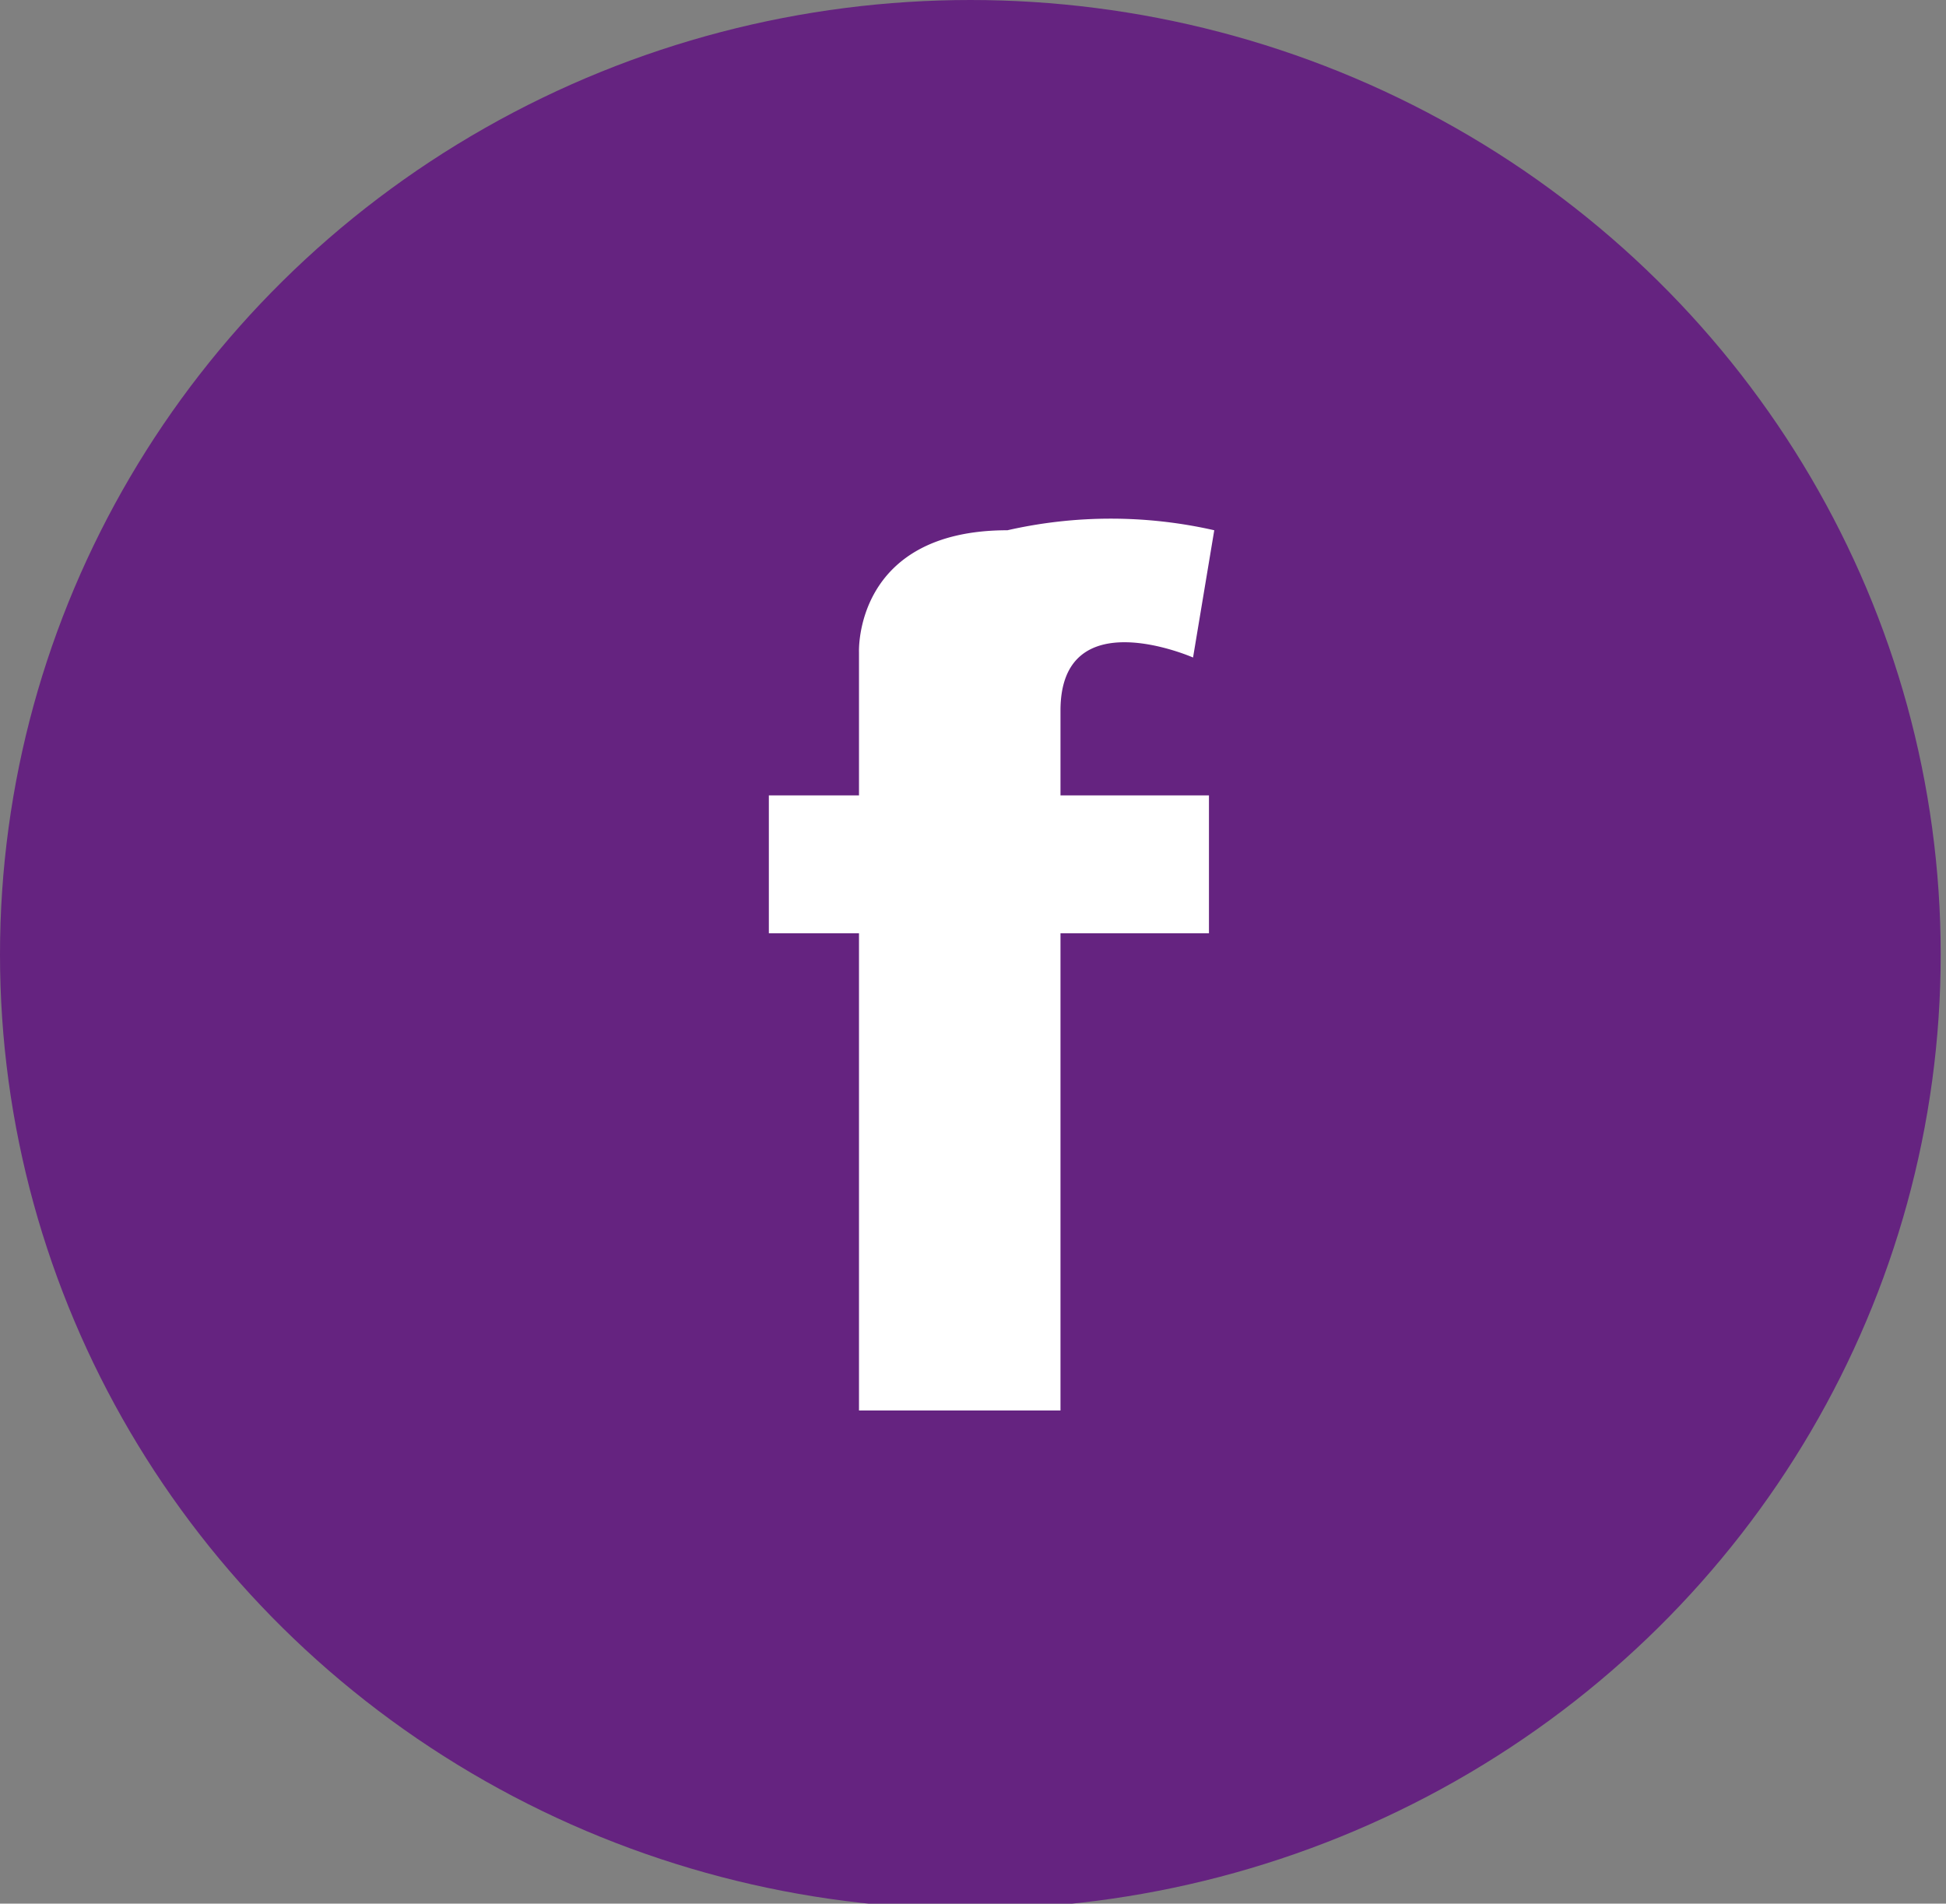
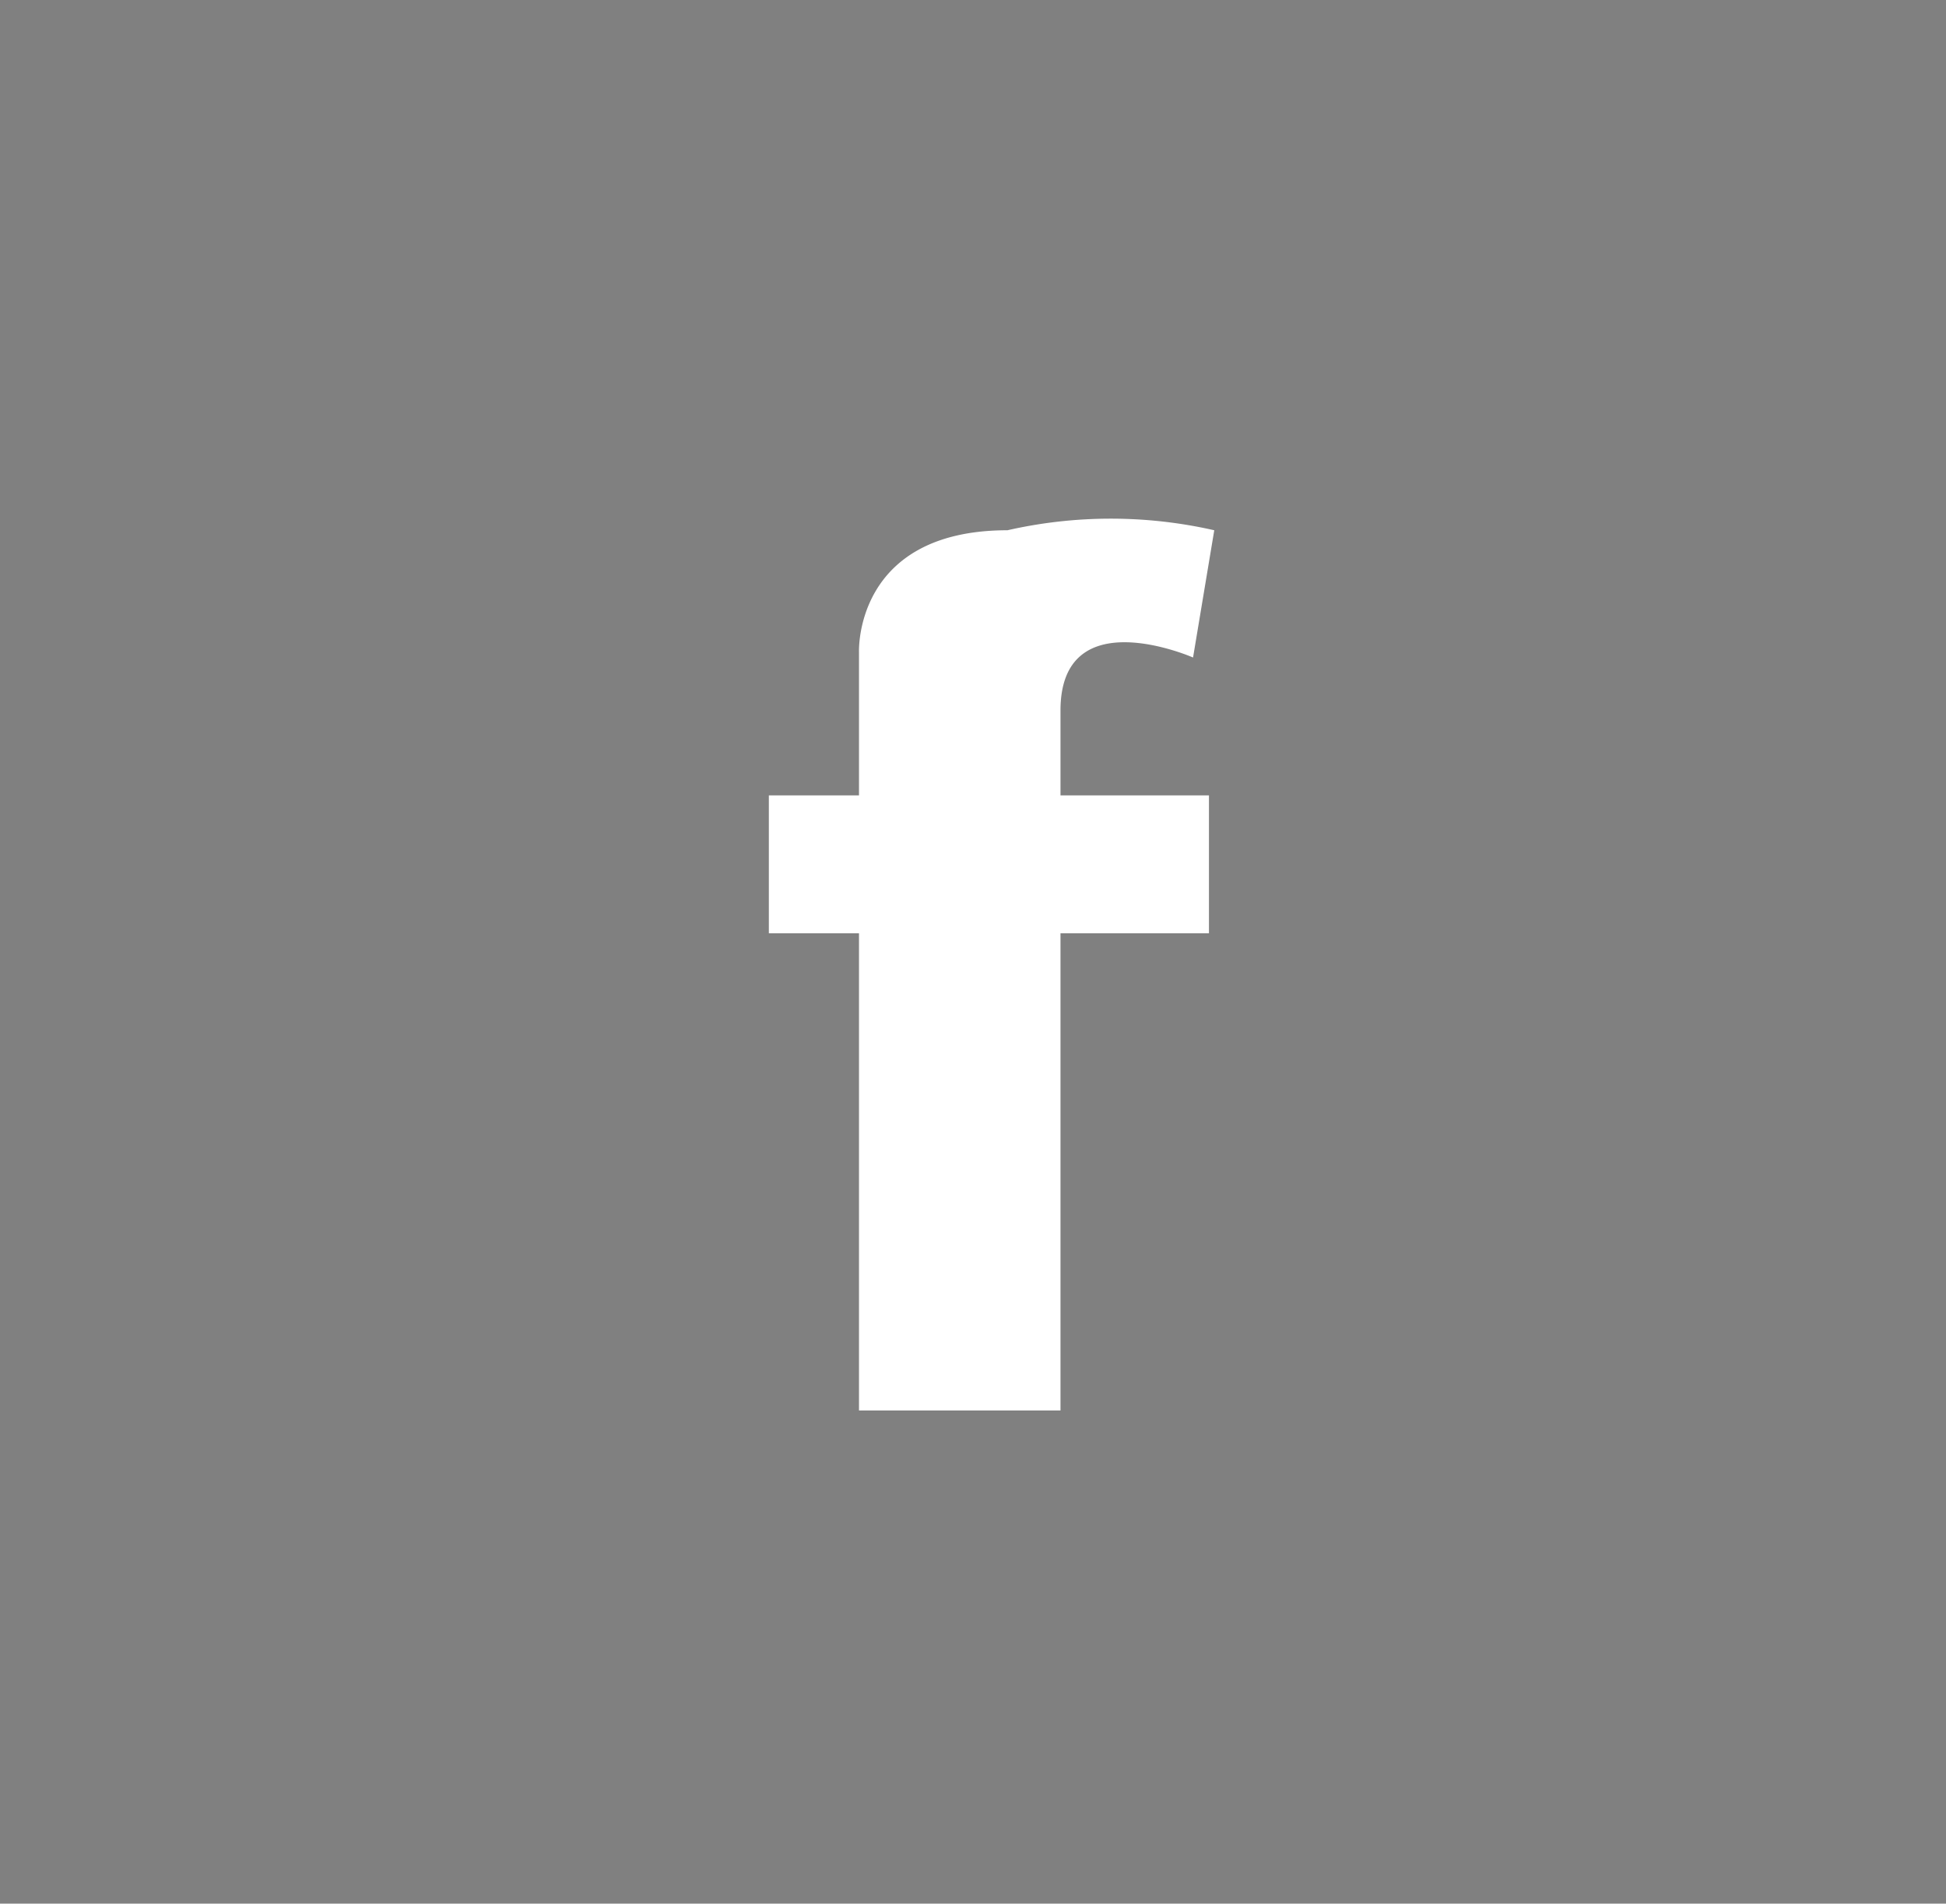
<svg xmlns="http://www.w3.org/2000/svg" viewBox="0 0 3.67 3.59">
  <rect x="0" y="0" width="3.67" height="3.59" fill="#808080" stroke="none" />
  <defs>
    <style>.cls-1{fill:#652380;}.cls-2{fill:#fff;fill-rule:evenodd;}</style>
  </defs>
  <g id="Layer_2" data-name="Layer 2">
    <g id="Layer_1-2" data-name="Layer 1">
-       <ellipse class="cls-1" cx="1.83" cy="1.8" rx="1.83" ry="1.8" />
      <path class="cls-2" d="M2.25,1.24h0S2,1.13,2,1.34V1.5h.28l0,.26H2v.9H1.62v-.9H1.45V1.5h.17V1.23S1.61,1,1.9,1a.88.88,0,0,1,.39,0Z" />
    </g>
  </g>
</svg>